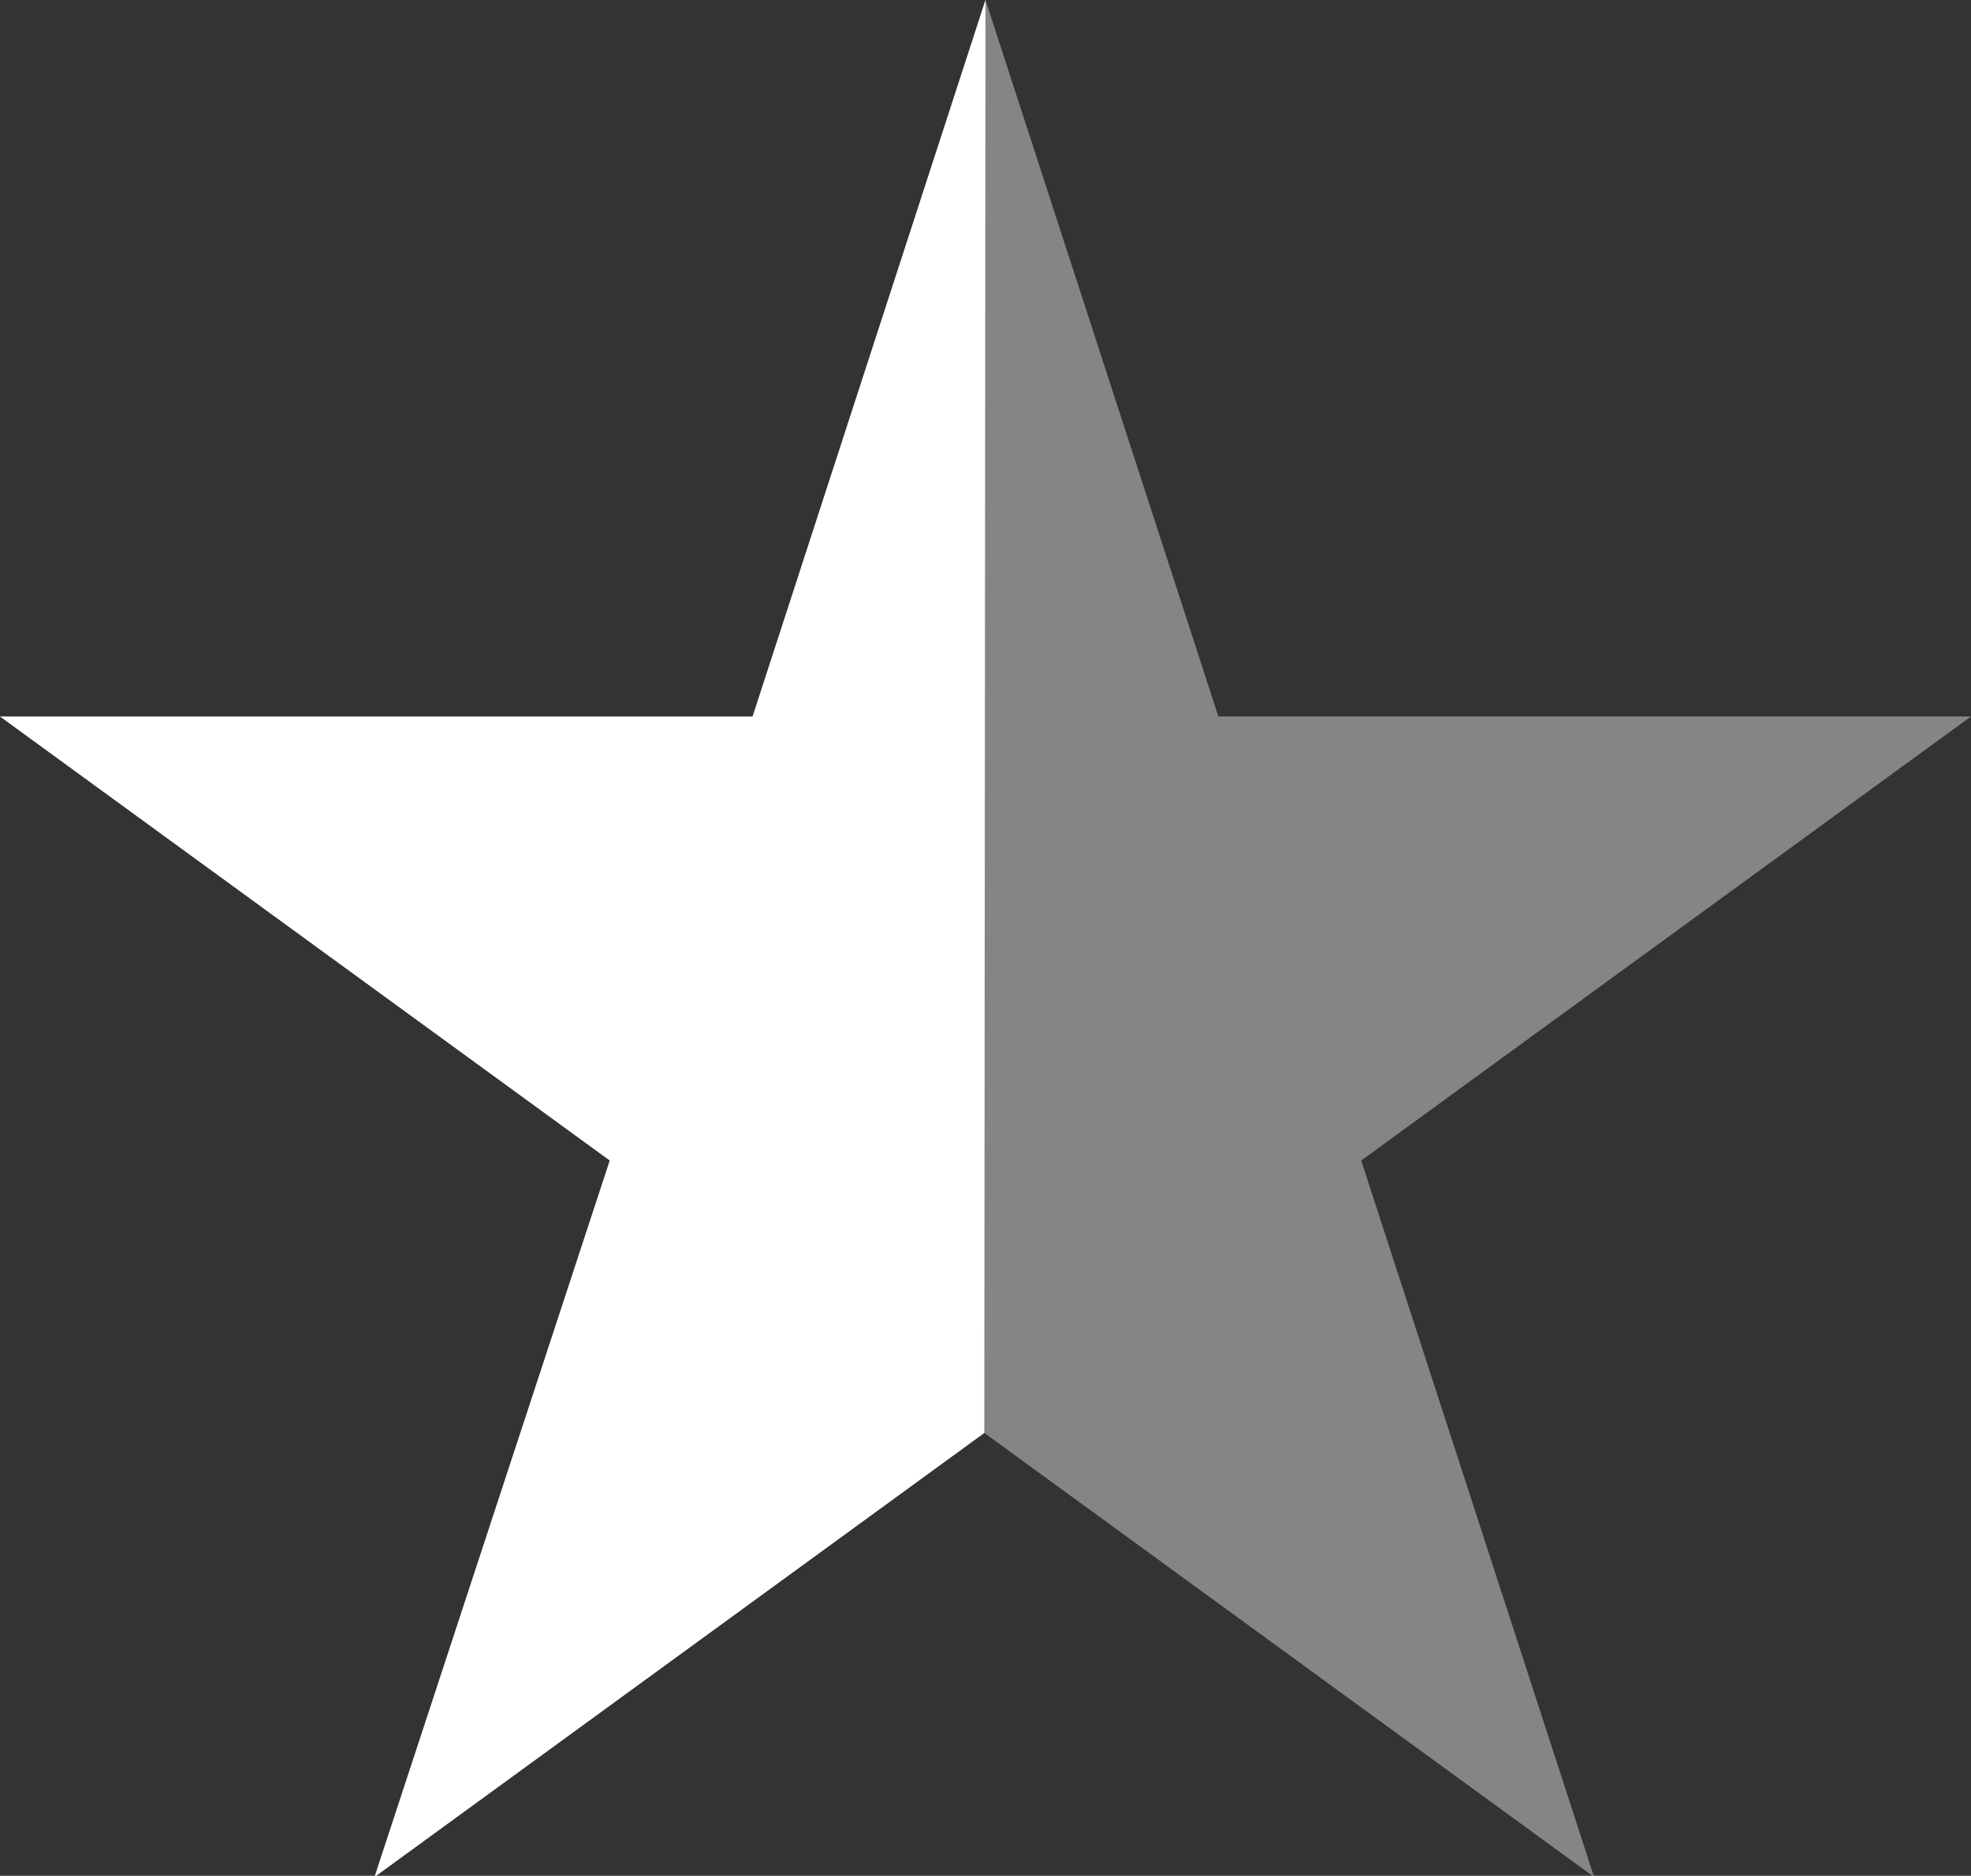
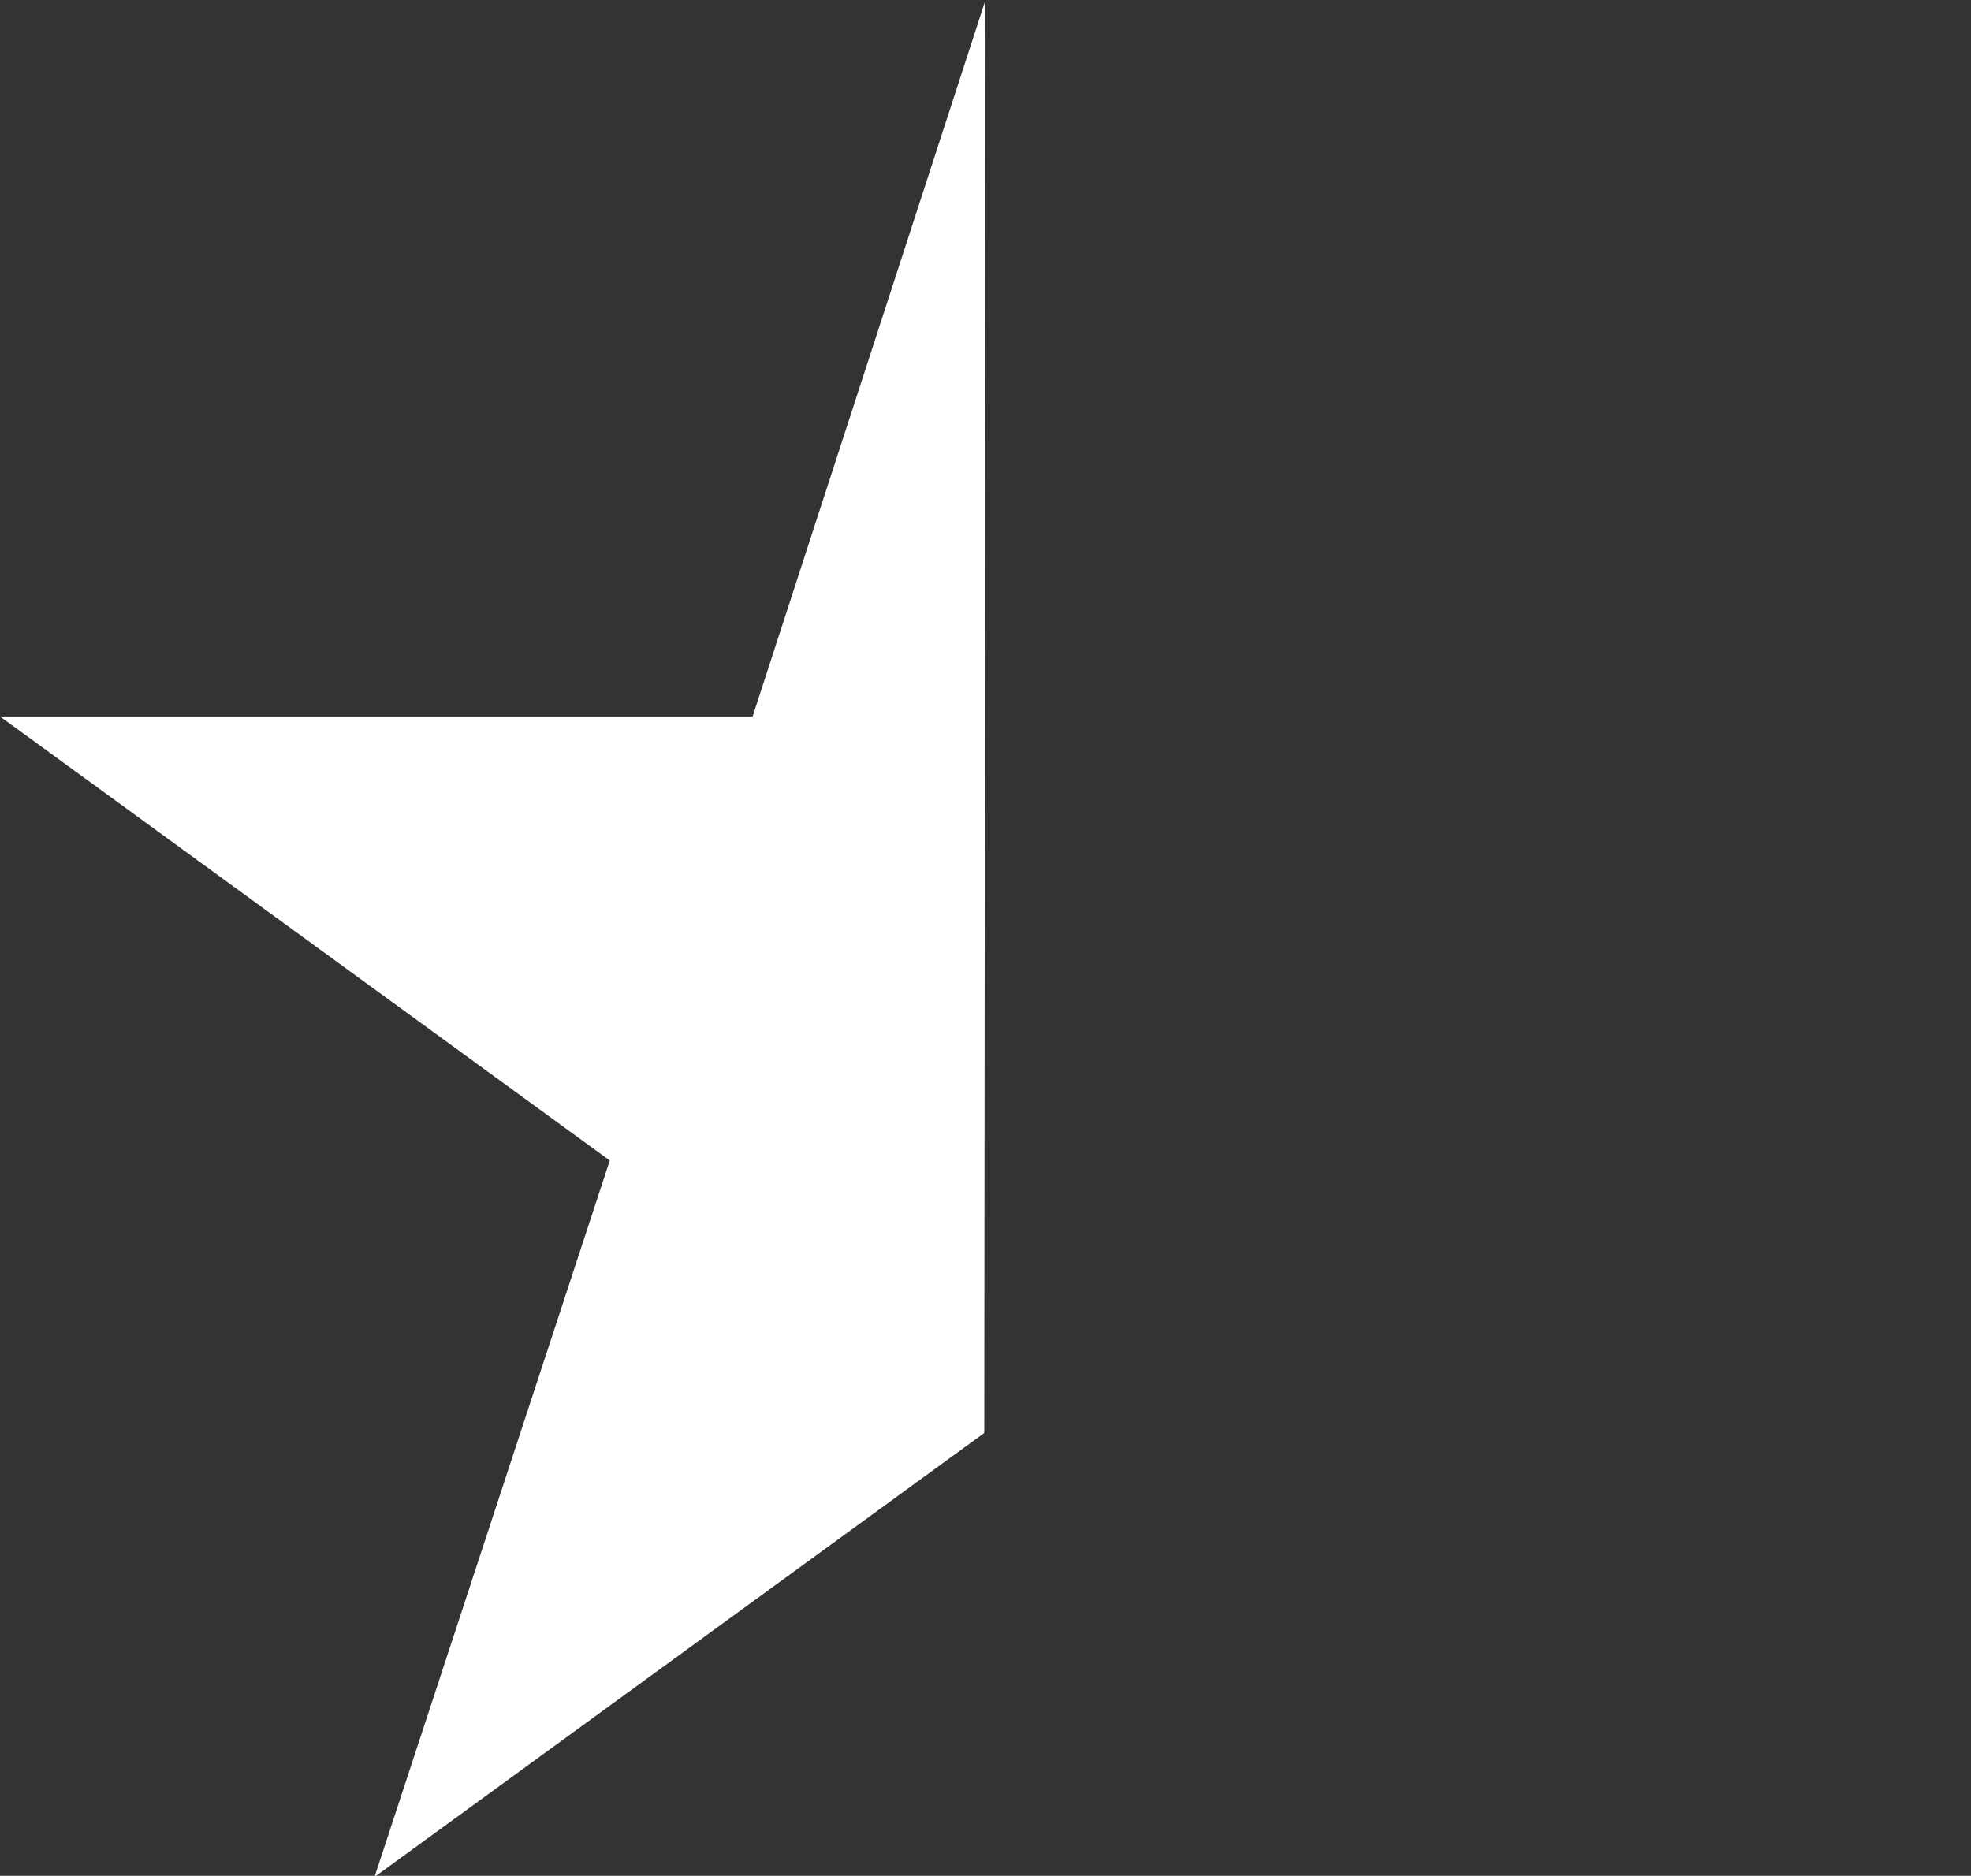
<svg xmlns="http://www.w3.org/2000/svg" version="1.1" id="Isolation_Mode" x="0px" y="0px" viewBox="0 0 164.2 156.3" style="enable-background:new 0 0 164.2 156.3;" xml:space="preserve">
  <rect x="0" y="0" width="164.2" height="156.3" fill="#333333" stroke="none" />
  <style type="text/css">
	.st0{opacity:0.4;fill:#FFFFFF;}
	.st1{fill:#FFFFFF;}
</style>
-   <path class="st0" d="M164.2,59.7h-62.7L82.1,0L62.7,59.7H0l50.8,37l-19.6,59.7l50.8-37l50.8,37l-19.4-59.7L164.2,59.7z" />
  <path class="st1" d="M82.1,0L62.7,59.7H0l50.8,37l-19.6,59.7l50.8-37L82.1,0z" />
</svg>